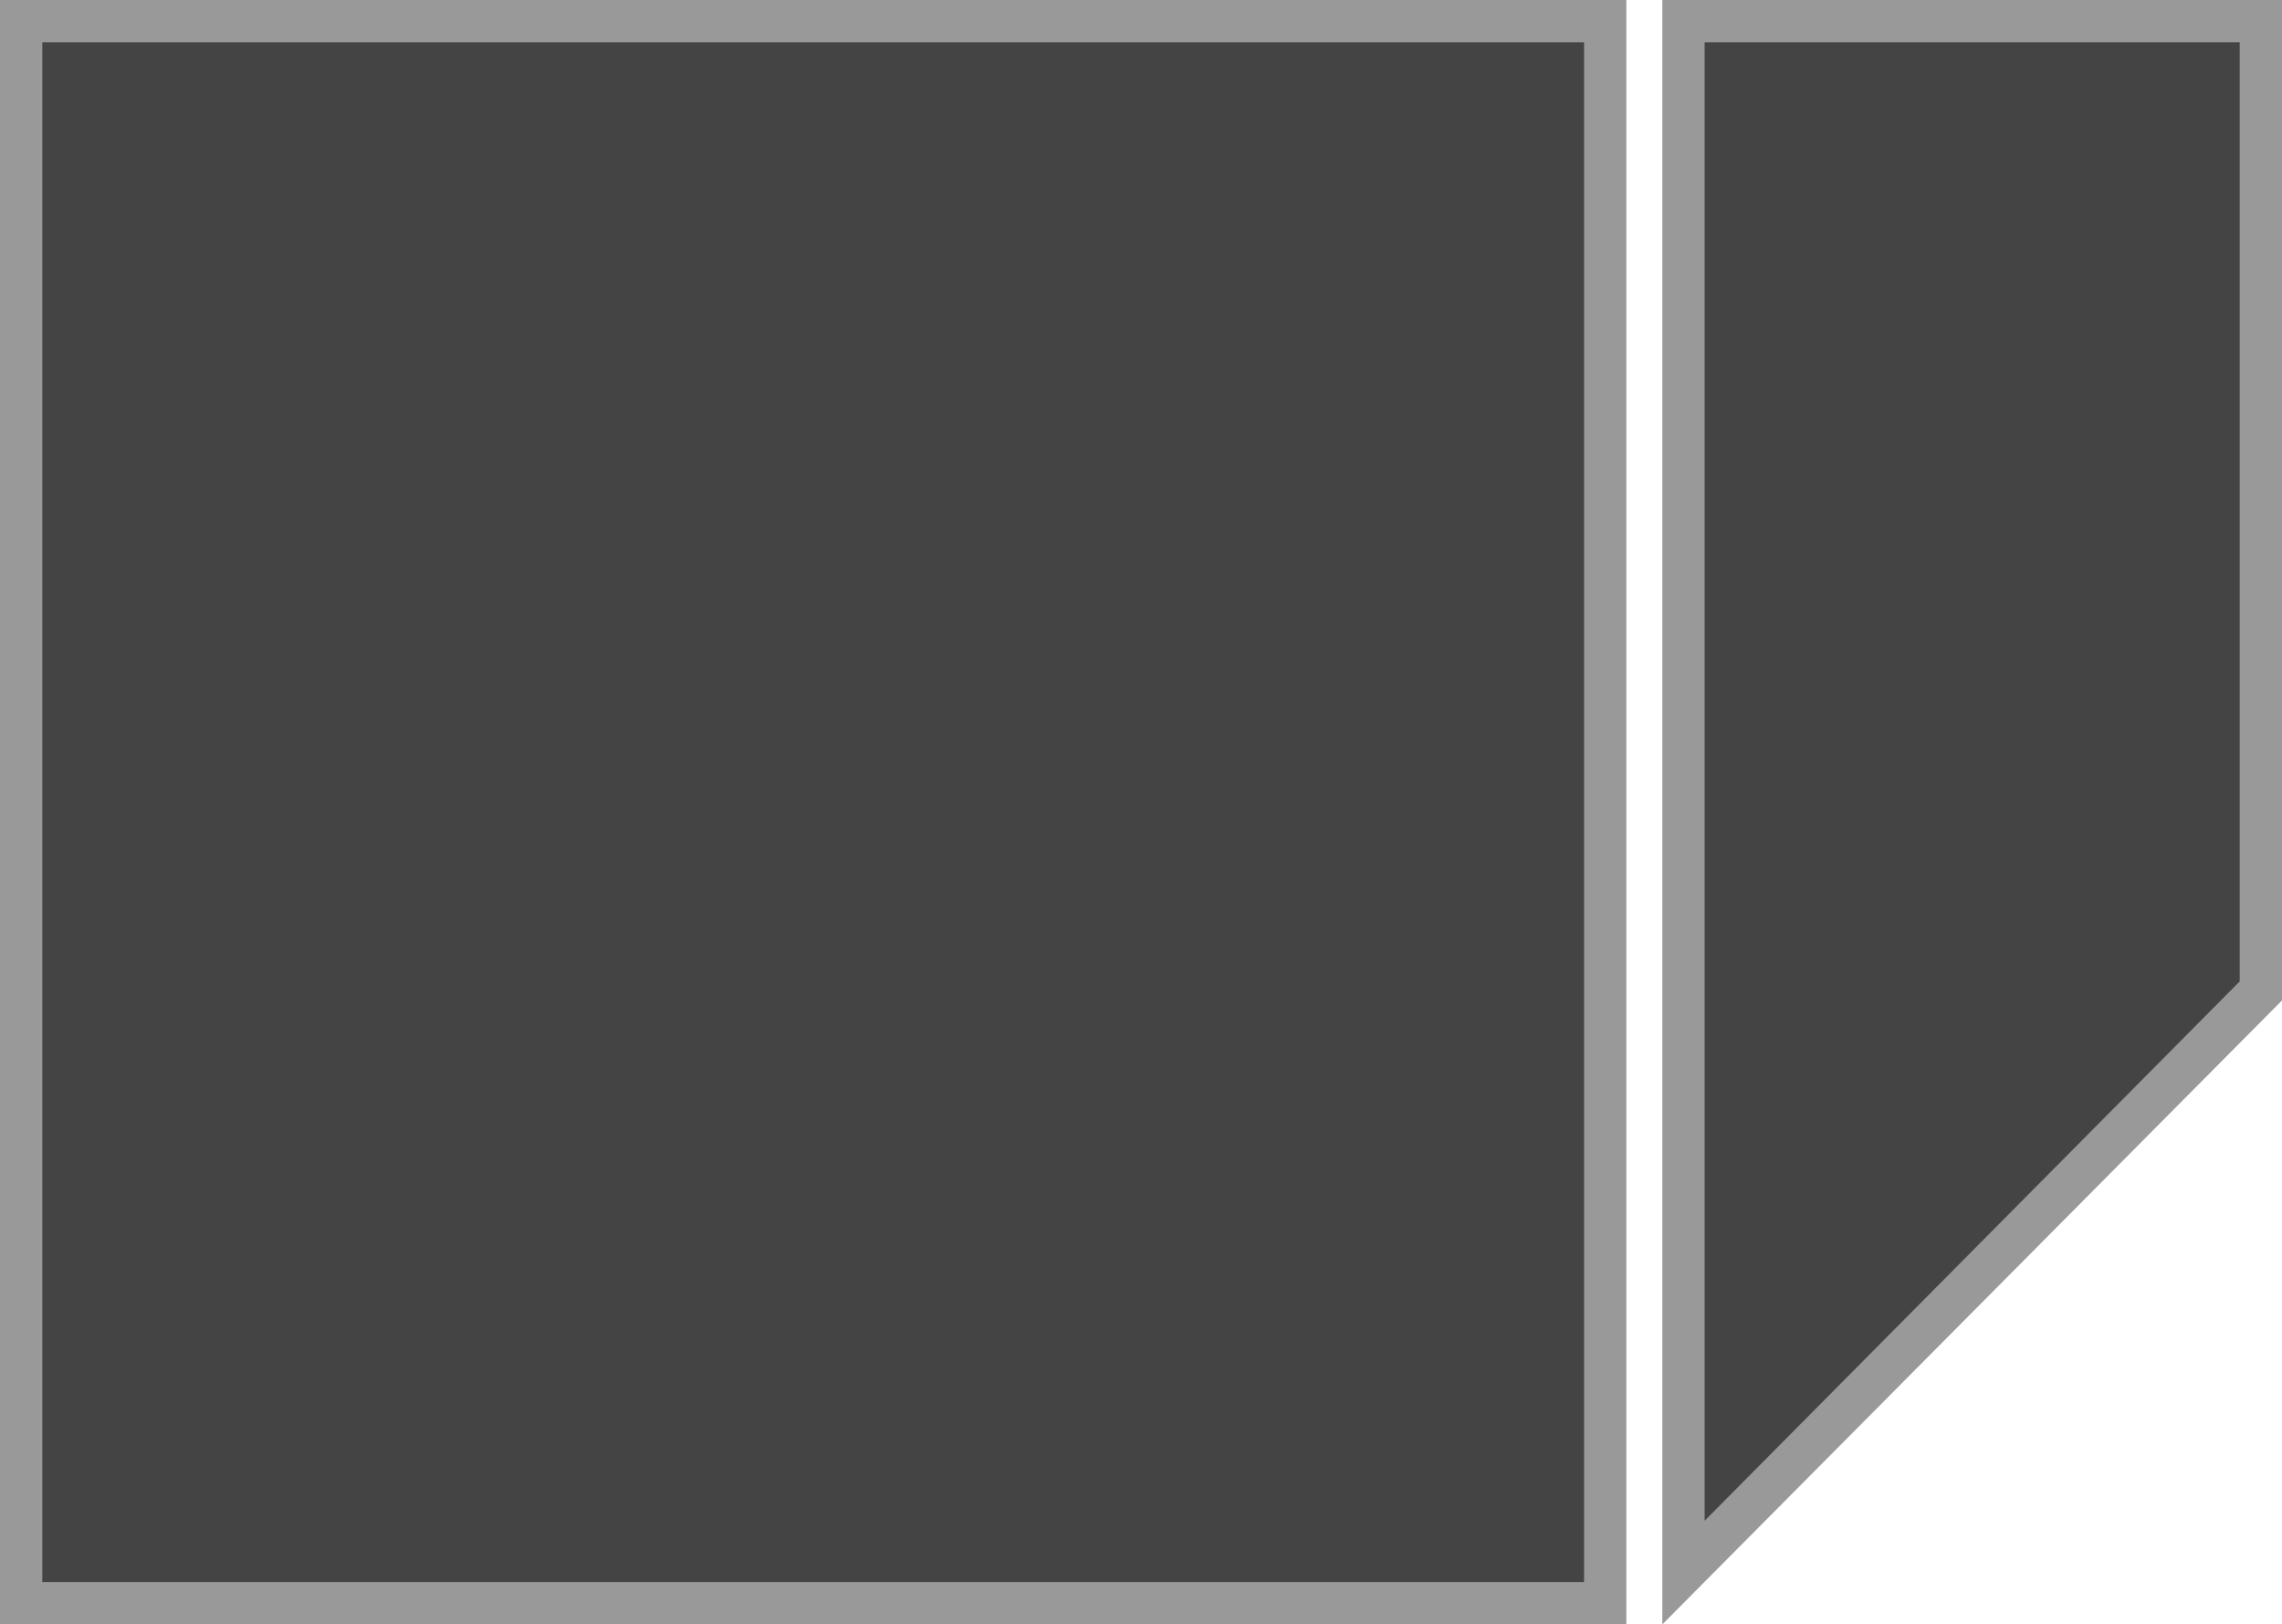
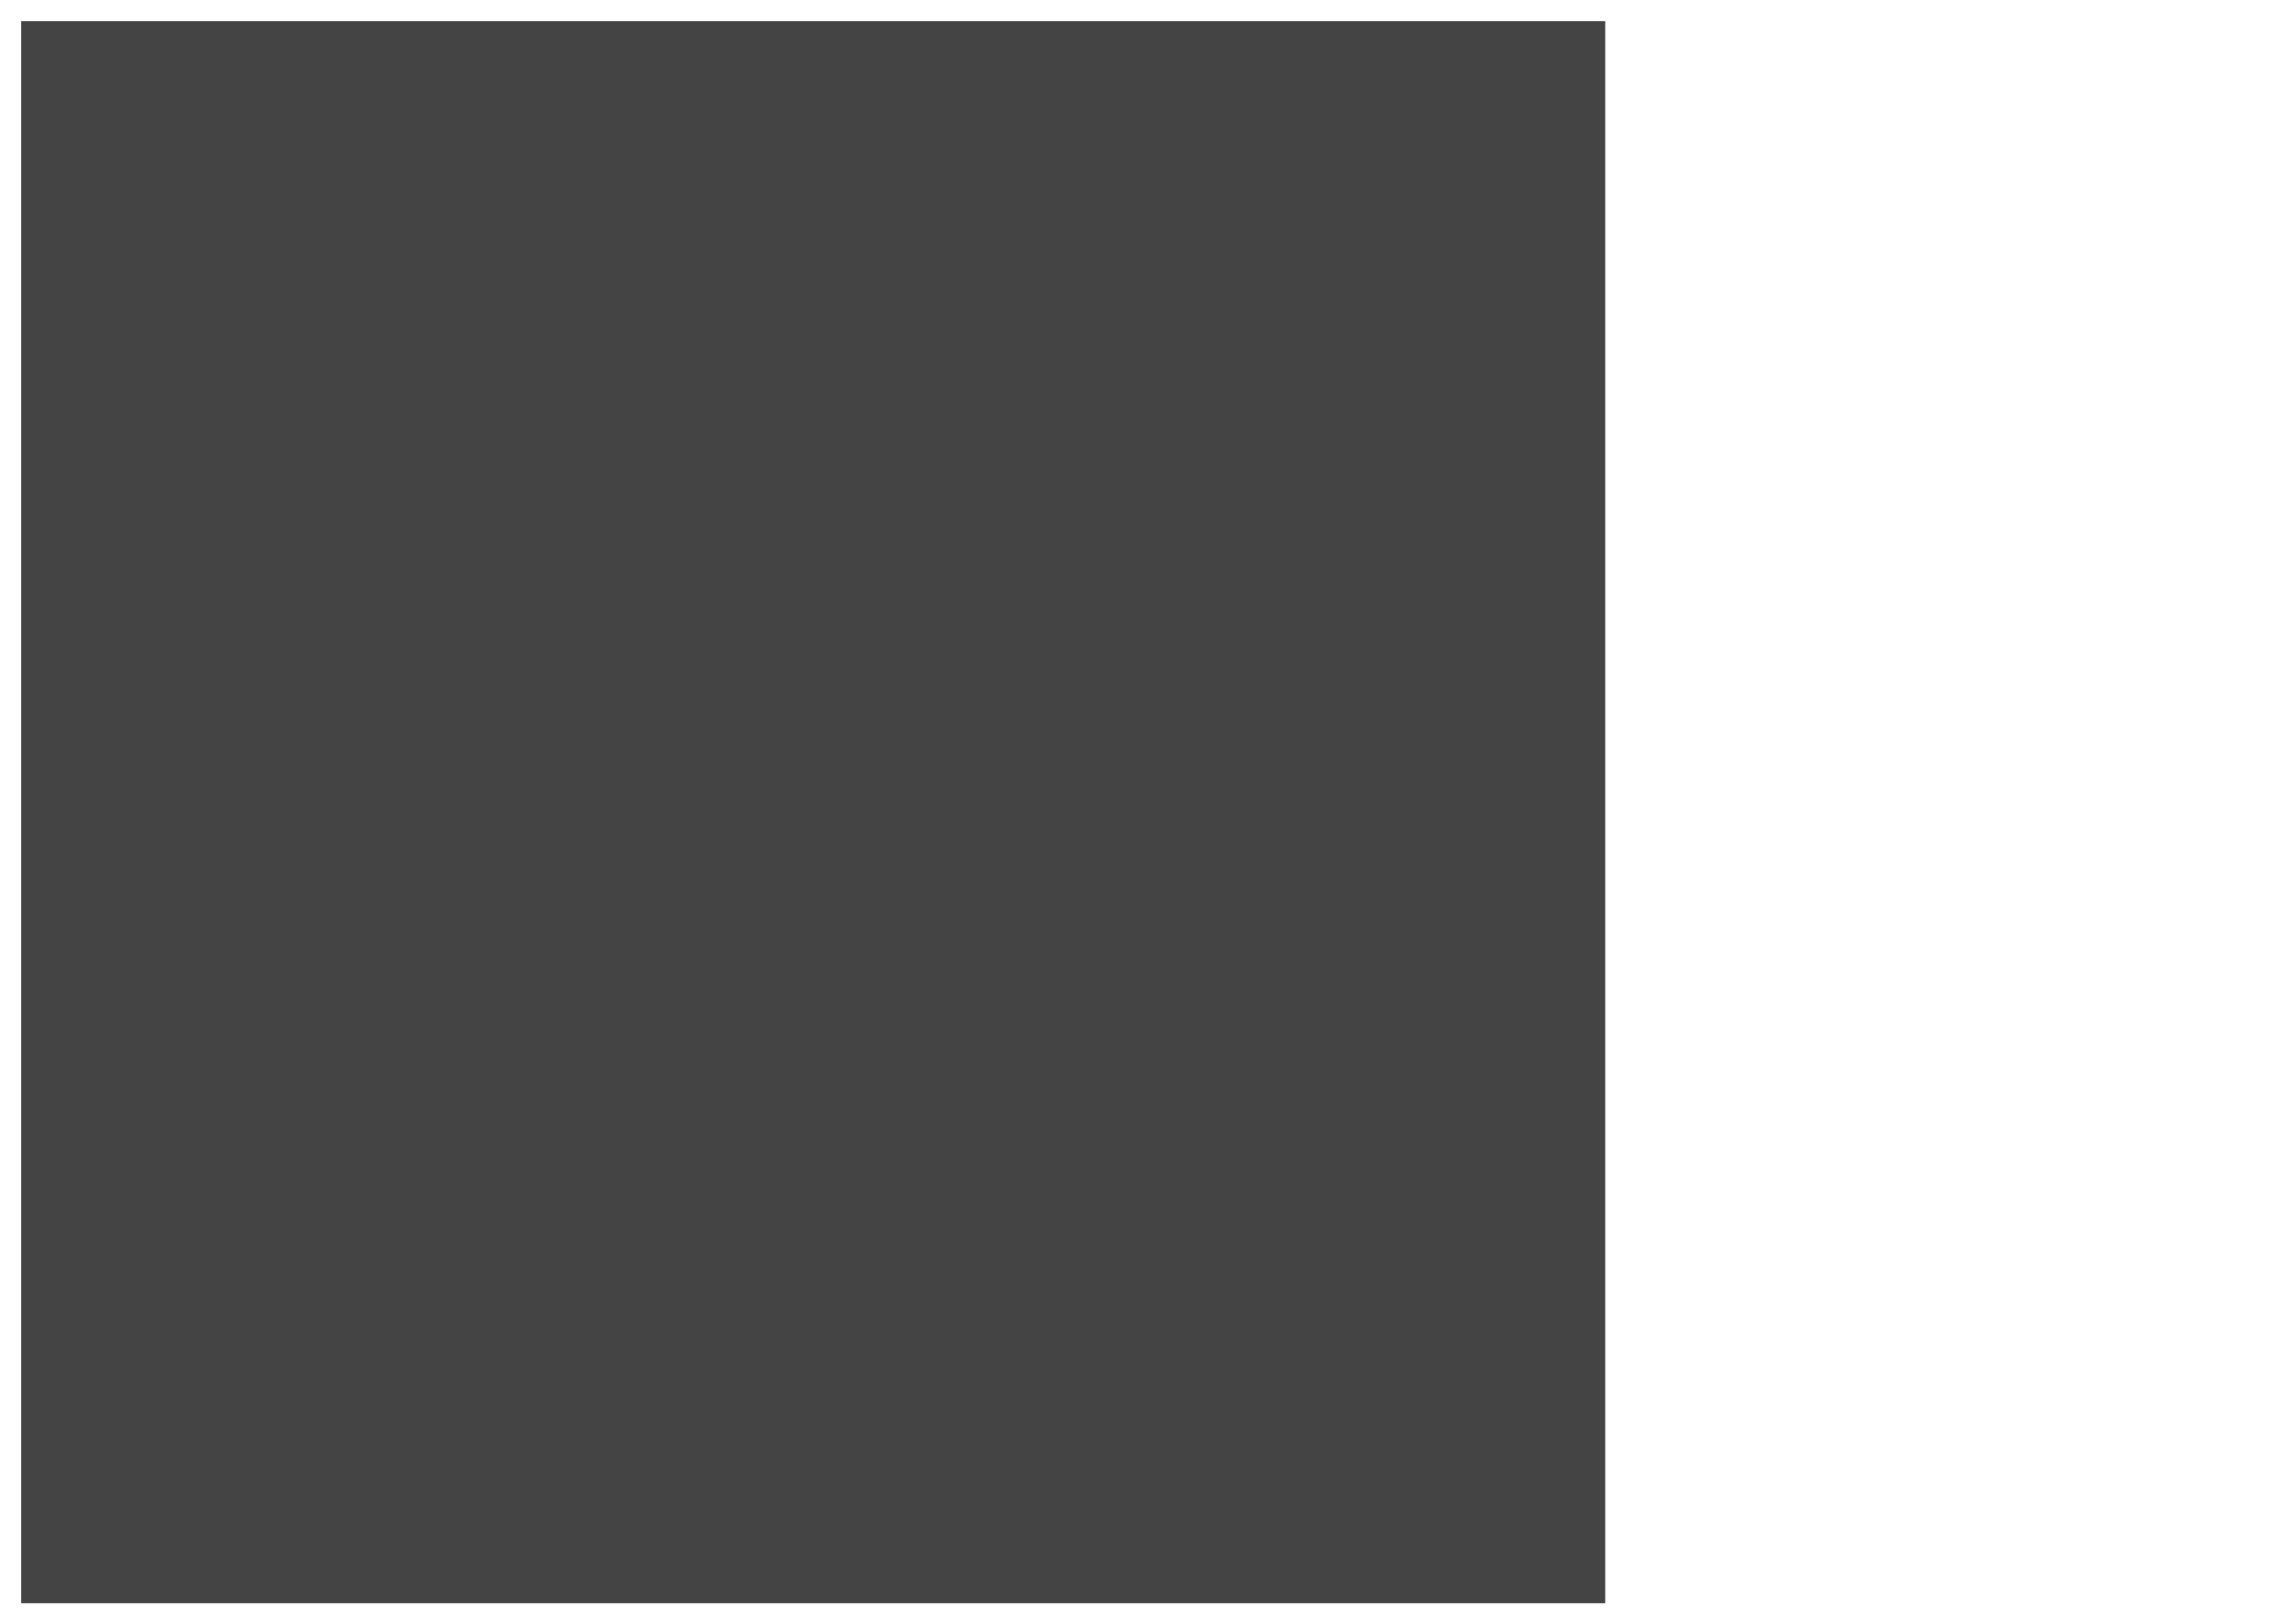
<svg xmlns="http://www.w3.org/2000/svg" version="1.1" id="Layer_1" x="0px" y="0px" viewBox="0 0 107.9 76.8" enable-background="new 0 0 107.9 76.8" xml:space="preserve">
  <g>
    <g>
      <rect x="1" y="1" fill="#444444" width="74.9" height="74.8" />
-       <path fill="#999999" d="M74.9,2v72.8H2V2H74.9 M76.9,0H0v76.8h76.9V0L76.9,0z" />
    </g>
    <g>
-       <polygon fill="#444444" points="79.6,1 106.9,1 106.9,46.8 79.6,74.3   " />
-       <path fill="#999999" d="M105.9,2v44.4L80.6,71.9V2H105.9 M107.9,0H78.6v76.8l29.3-29.5V0L107.9,0z" />
-     </g>
+       </g>
  </g>
</svg>